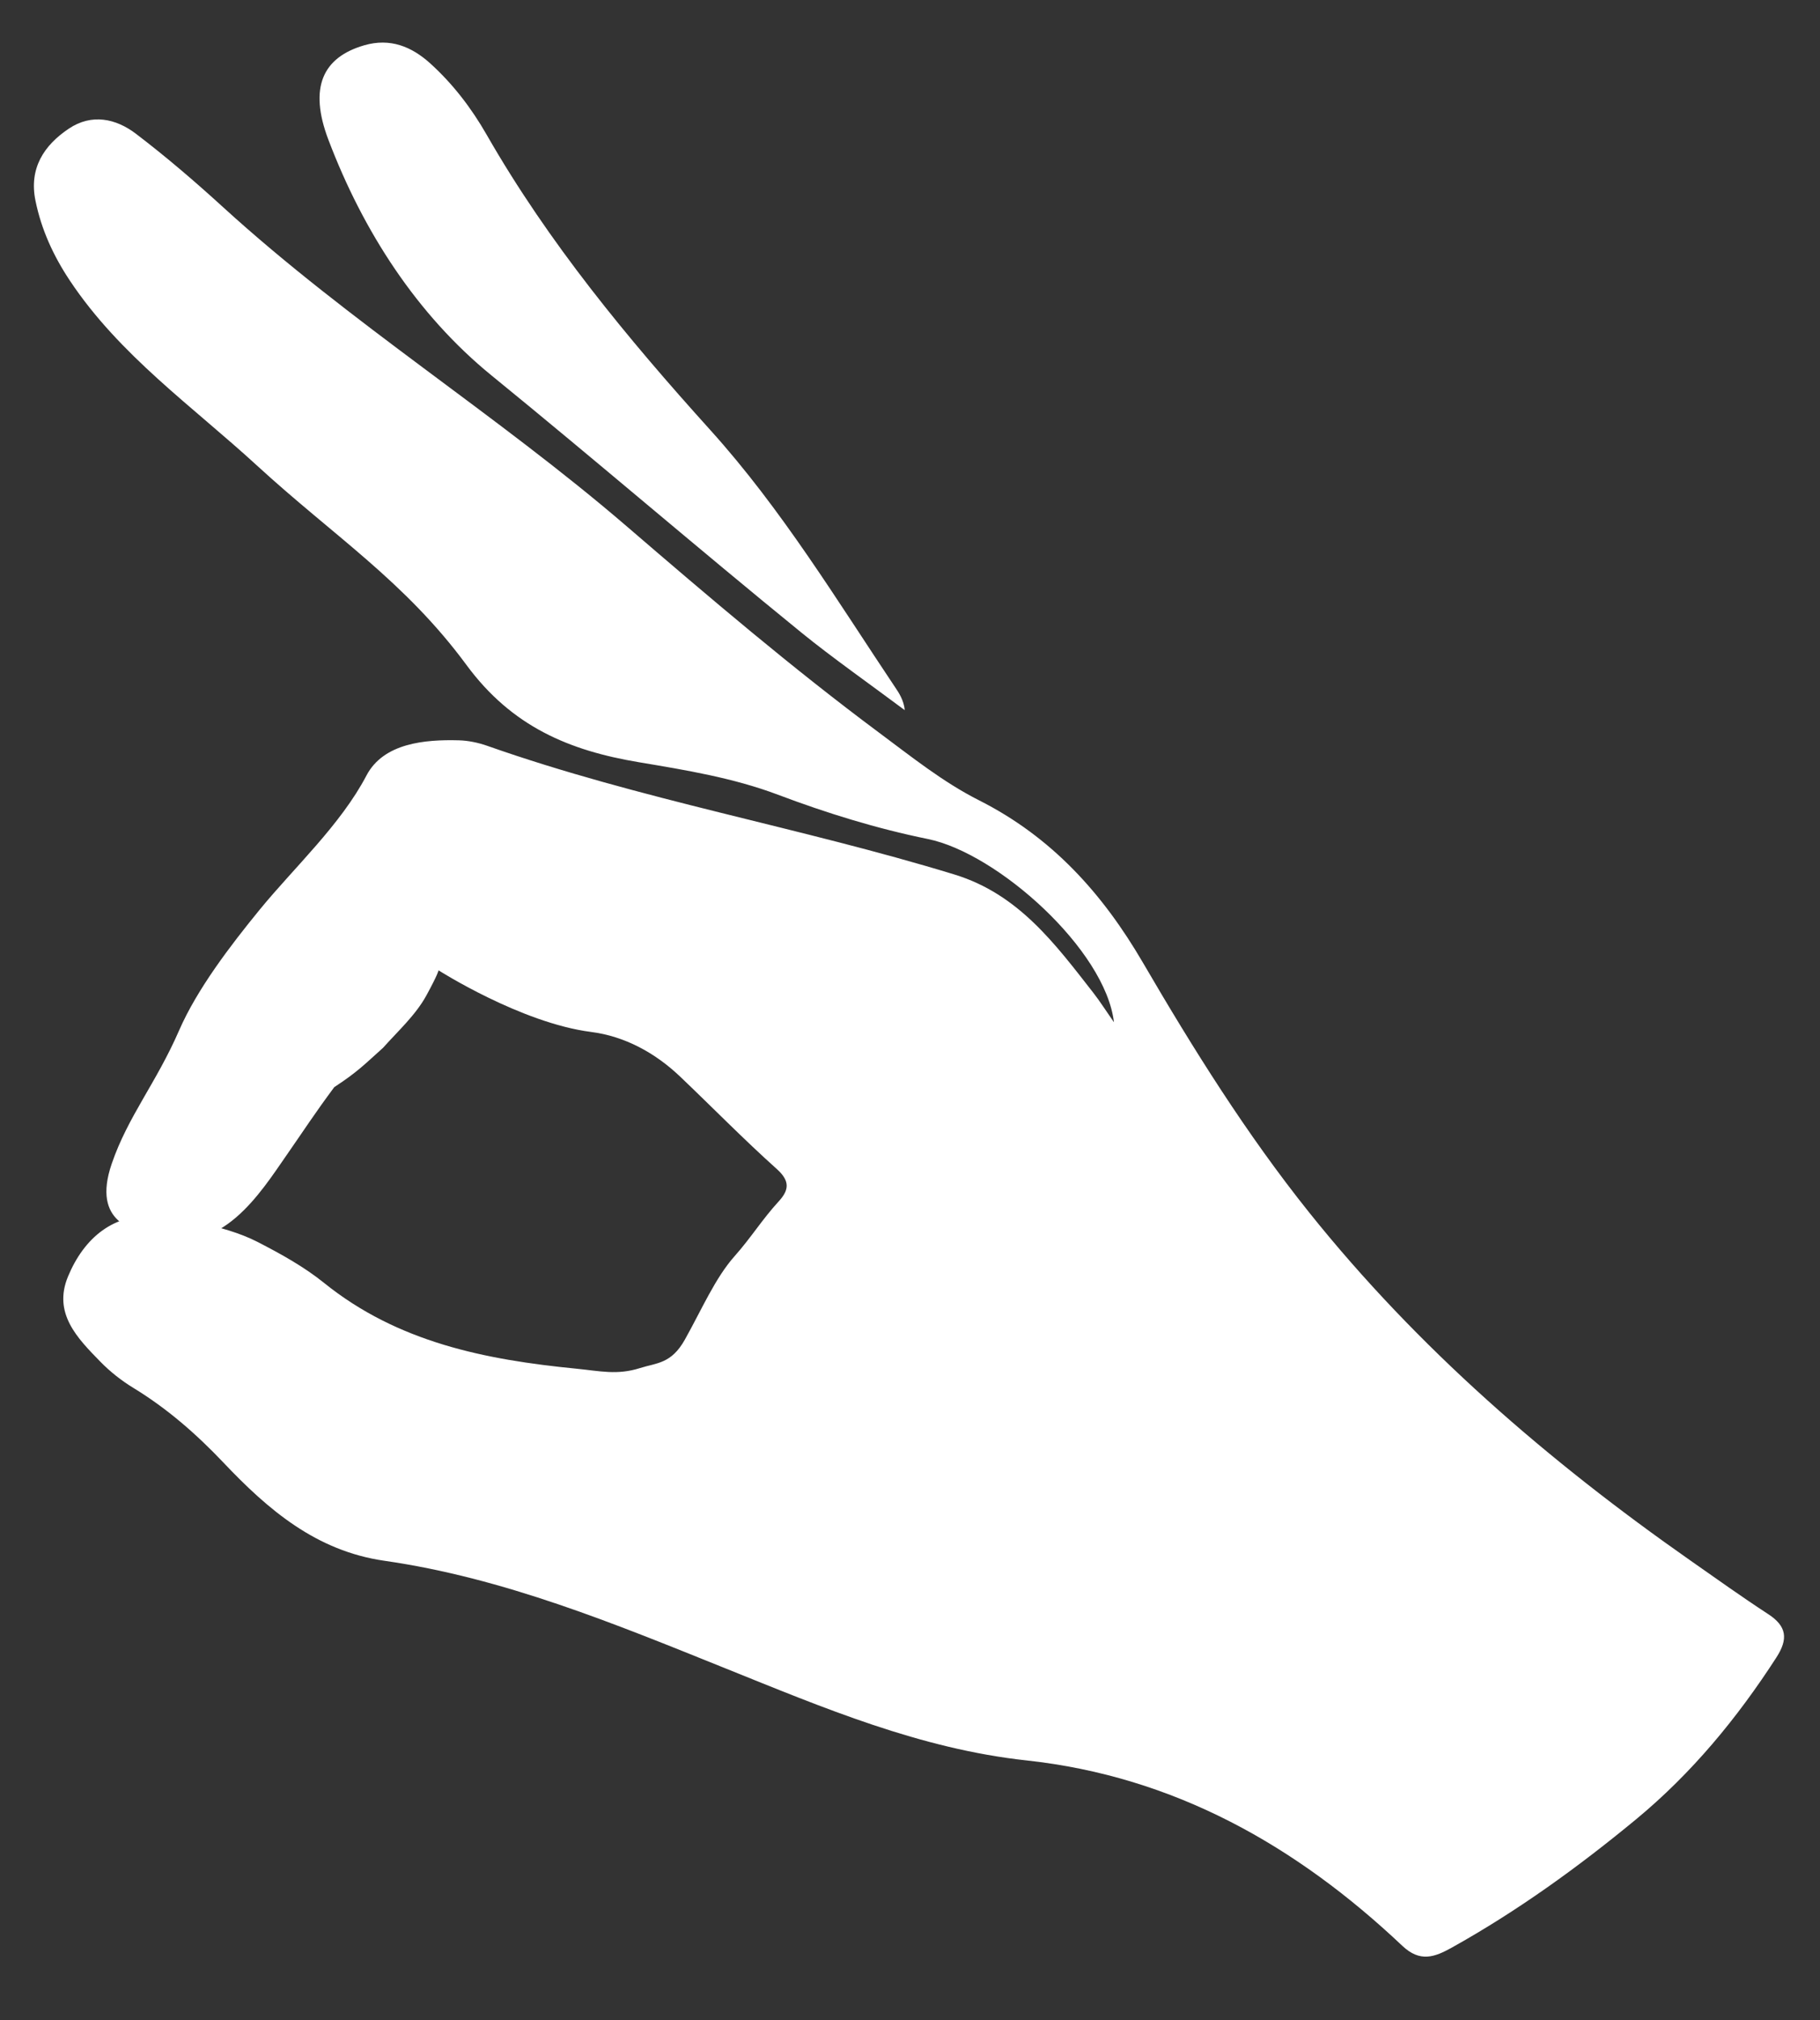
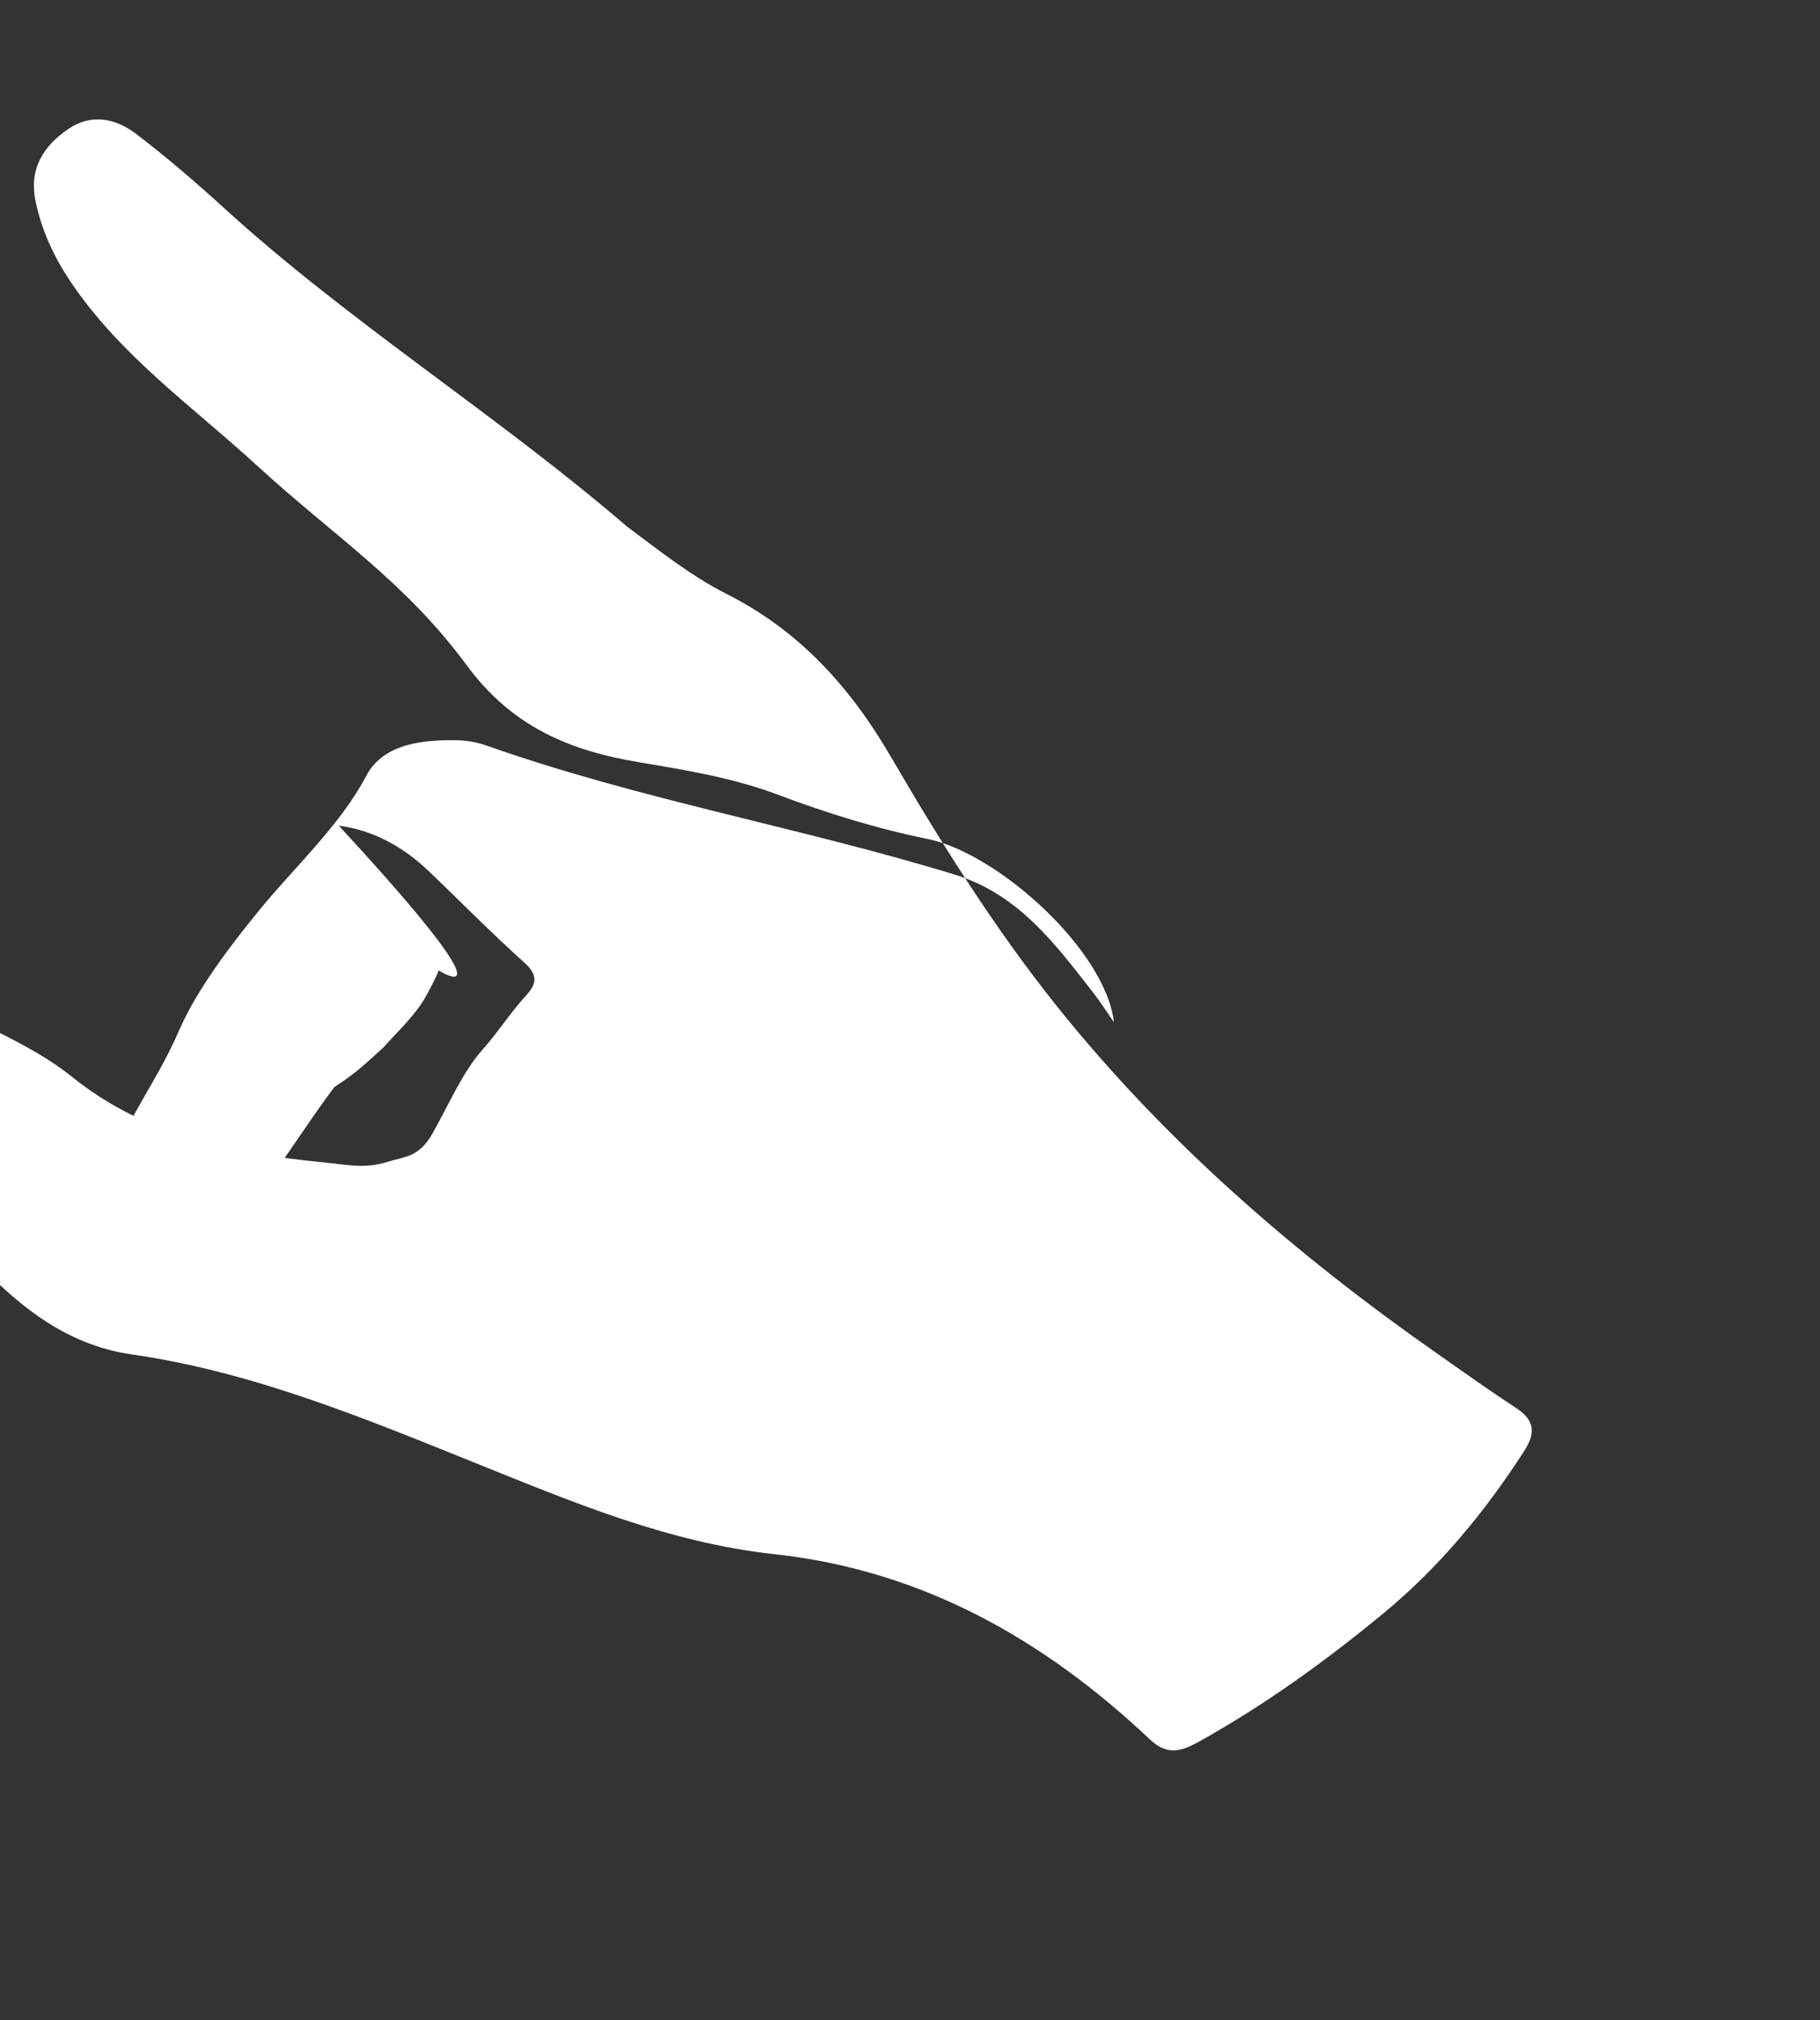
<svg xmlns="http://www.w3.org/2000/svg" version="1.1" id="Ebene_1" x="0px" y="0px" width="279px" height="309.5px" viewBox="0 0 279 309.5" enable-background="new 0 0 279 309.5" xml:space="preserve">
  <rect x="0" y="0" width="279" height="309.5" fill="#333333" stroke="none" />
-   <path fill="#FFFFFF" d="M67.23,148.658c0,0-0.069,0.56-1.86,3.836c-1.649,3.017-4.346,5.449-6.649,8.031  c-2.839,2.543-3.938,3.719-7.474,6.021c-3.069,4.13-4.54,6.438-7.265,10.355c-4.108,5.904-10.028,15.564-20.094,12.595  c-3.202-0.945-9.901-2.039-6.761-11.209c2.481-7.244,6.808-12.343,10.328-20.421c2.752-6.316,7.839-12.979,12.355-18.503  c5.245-6.415,12.413-13.005,16.362-20.543c2.62-5,8.984-5.535,14.143-5.403c1.477,0.038,3.004,0.358,4.403,0.851  c23.404,8.249,47.918,12.462,71.603,19.711c9.824,3.008,15.425,10.624,21.271,18.106c1.016,1.298,1.896,2.699,3.172,4.525  c-1.3-11.11-17.847-25.896-28.535-28.074c-7.875-1.605-15.474-3.956-22.962-6.78c-6.902-2.602-14.146-3.776-21.377-4.99  c-10.583-1.776-19.397-5.412-26.384-14.894C62.05,89.044,51.179,82.132,39.409,71.336c-9.902-9.082-21.063-16.891-28.683-28.321  c-2.54-3.811-4.384-7.823-5.292-12.283c-1.003-4.922,1.271-8.45,5.121-11.027c3.498-2.342,7.204-1.553,10.272,0.781  c4.63,3.521,9.063,7.327,13.364,11.248c19.494,17.77,41.965,31.77,61.919,48.93c12.633,10.864,25.297,21.655,38.675,31.601  c4.954,3.684,9.797,7.568,15.298,10.343c11.119,5.609,18.911,14.22,25.132,24.885c7.713,13.224,15.865,26.248,25.451,38.226  c16.67,20.83,36.664,38.098,58.46,53.348c3.958,2.771,7.89,5.582,11.935,8.221c2.858,1.863,3.084,3.801,1.252,6.639  c-6.004,9.299-12.979,17.748-21.515,24.799c-8.86,7.315-18.165,14.036-28.233,19.646c-2.633,1.468-4.869,2.306-7.59-0.265  c-16.268-15.36-34.973-25.951-57.604-28.406c-16.308-1.77-31.143-8.063-46.162-14.105c-16.973-6.832-33.981-13.859-52.287-16.484  c-10.461-1.5-17.826-7.827-24.651-15.021c-4.164-4.39-8.626-8.29-13.792-11.44c-1.833-1.116-3.578-2.484-5.078-4.02  c-3.53-3.607-7.32-7.422-4.974-13.072c2.463-5.932,7.076-9.851,13.735-9.193c1.899,0.188,9.926,1.117,15.341,3.91  c3.535,1.822,7.096,3.785,10.177,6.27c11.319,9.123,24.754,11.77,38.643,13.137c3.683,0.363,6.275,1.024,9.808-0.098  c2.518-0.8,4.769-0.625,6.857-4.354c2.613-4.664,4.646-9.435,7.622-12.783c2.54-2.855,4.204-5.604,6.787-8.422  c1.597-1.744,1.705-3.123-0.334-4.945c-5.079-4.549-9.854-9.436-14.797-14.139c-3.847-3.662-8.508-6.188-13.655-6.845  C79.871,156.721,67.23,148.658,67.23,148.658z" />
-   <path fill="#FFFFFF" d="M138.686,108.793c-5.348-3.995-11.209-8.117-15.753-11.812c-15.98-12.997-31.591-26.441-47.57-39.449  c-11.437-9.31-19.698-22.081-25.028-36.142c-3.029-7.99-0.867-12.619,5.531-14.459c3.95-1.136,7.234,0.2,10.092,2.786  c3.479,3.148,6.308,6.847,8.642,10.919c9.488,16.556,21.546,31.139,34.29,45.25c10.964,12.14,19.441,26.137,28.51,39.676  C137.626,105.9,138.592,107.28,138.686,108.793z" />
+   <path fill="#FFFFFF" d="M67.23,148.658c0,0-0.069,0.56-1.86,3.836c-1.649,3.017-4.346,5.449-6.649,8.031  c-2.839,2.543-3.938,3.719-7.474,6.021c-3.069,4.13-4.54,6.438-7.265,10.355c-4.108,5.904-10.028,15.564-20.094,12.595  c-3.202-0.945-9.901-2.039-6.761-11.209c2.481-7.244,6.808-12.343,10.328-20.421c2.752-6.316,7.839-12.979,12.355-18.503  c5.245-6.415,12.413-13.005,16.362-20.543c2.62-5,8.984-5.535,14.143-5.403c1.477,0.038,3.004,0.358,4.403,0.851  c23.404,8.249,47.918,12.462,71.603,19.711c9.824,3.008,15.425,10.624,21.271,18.106c1.016,1.298,1.896,2.699,3.172,4.525  c-1.3-11.11-17.847-25.896-28.535-28.074c-7.875-1.605-15.474-3.956-22.962-6.78c-6.902-2.602-14.146-3.776-21.377-4.99  c-10.583-1.776-19.397-5.412-26.384-14.894C62.05,89.044,51.179,82.132,39.409,71.336c-9.902-9.082-21.063-16.891-28.683-28.321  c-2.54-3.811-4.384-7.823-5.292-12.283c-1.003-4.922,1.271-8.45,5.121-11.027c3.498-2.342,7.204-1.553,10.272,0.781  c4.63,3.521,9.063,7.327,13.364,11.248c19.494,17.77,41.965,31.77,61.919,48.93c4.954,3.684,9.797,7.568,15.298,10.343c11.119,5.609,18.911,14.22,25.132,24.885c7.713,13.224,15.865,26.248,25.451,38.226  c16.67,20.83,36.664,38.098,58.46,53.348c3.958,2.771,7.89,5.582,11.935,8.221c2.858,1.863,3.084,3.801,1.252,6.639  c-6.004,9.299-12.979,17.748-21.515,24.799c-8.86,7.315-18.165,14.036-28.233,19.646c-2.633,1.468-4.869,2.306-7.59-0.265  c-16.268-15.36-34.973-25.951-57.604-28.406c-16.308-1.77-31.143-8.063-46.162-14.105c-16.973-6.832-33.981-13.859-52.287-16.484  c-10.461-1.5-17.826-7.827-24.651-15.021c-4.164-4.39-8.626-8.29-13.792-11.44c-1.833-1.116-3.578-2.484-5.078-4.02  c-3.53-3.607-7.32-7.422-4.974-13.072c2.463-5.932,7.076-9.851,13.735-9.193c1.899,0.188,9.926,1.117,15.341,3.91  c3.535,1.822,7.096,3.785,10.177,6.27c11.319,9.123,24.754,11.77,38.643,13.137c3.683,0.363,6.275,1.024,9.808-0.098  c2.518-0.8,4.769-0.625,6.857-4.354c2.613-4.664,4.646-9.435,7.622-12.783c2.54-2.855,4.204-5.604,6.787-8.422  c1.597-1.744,1.705-3.123-0.334-4.945c-5.079-4.549-9.854-9.436-14.797-14.139c-3.847-3.662-8.508-6.188-13.655-6.845  C79.871,156.721,67.23,148.658,67.23,148.658z" />
</svg>